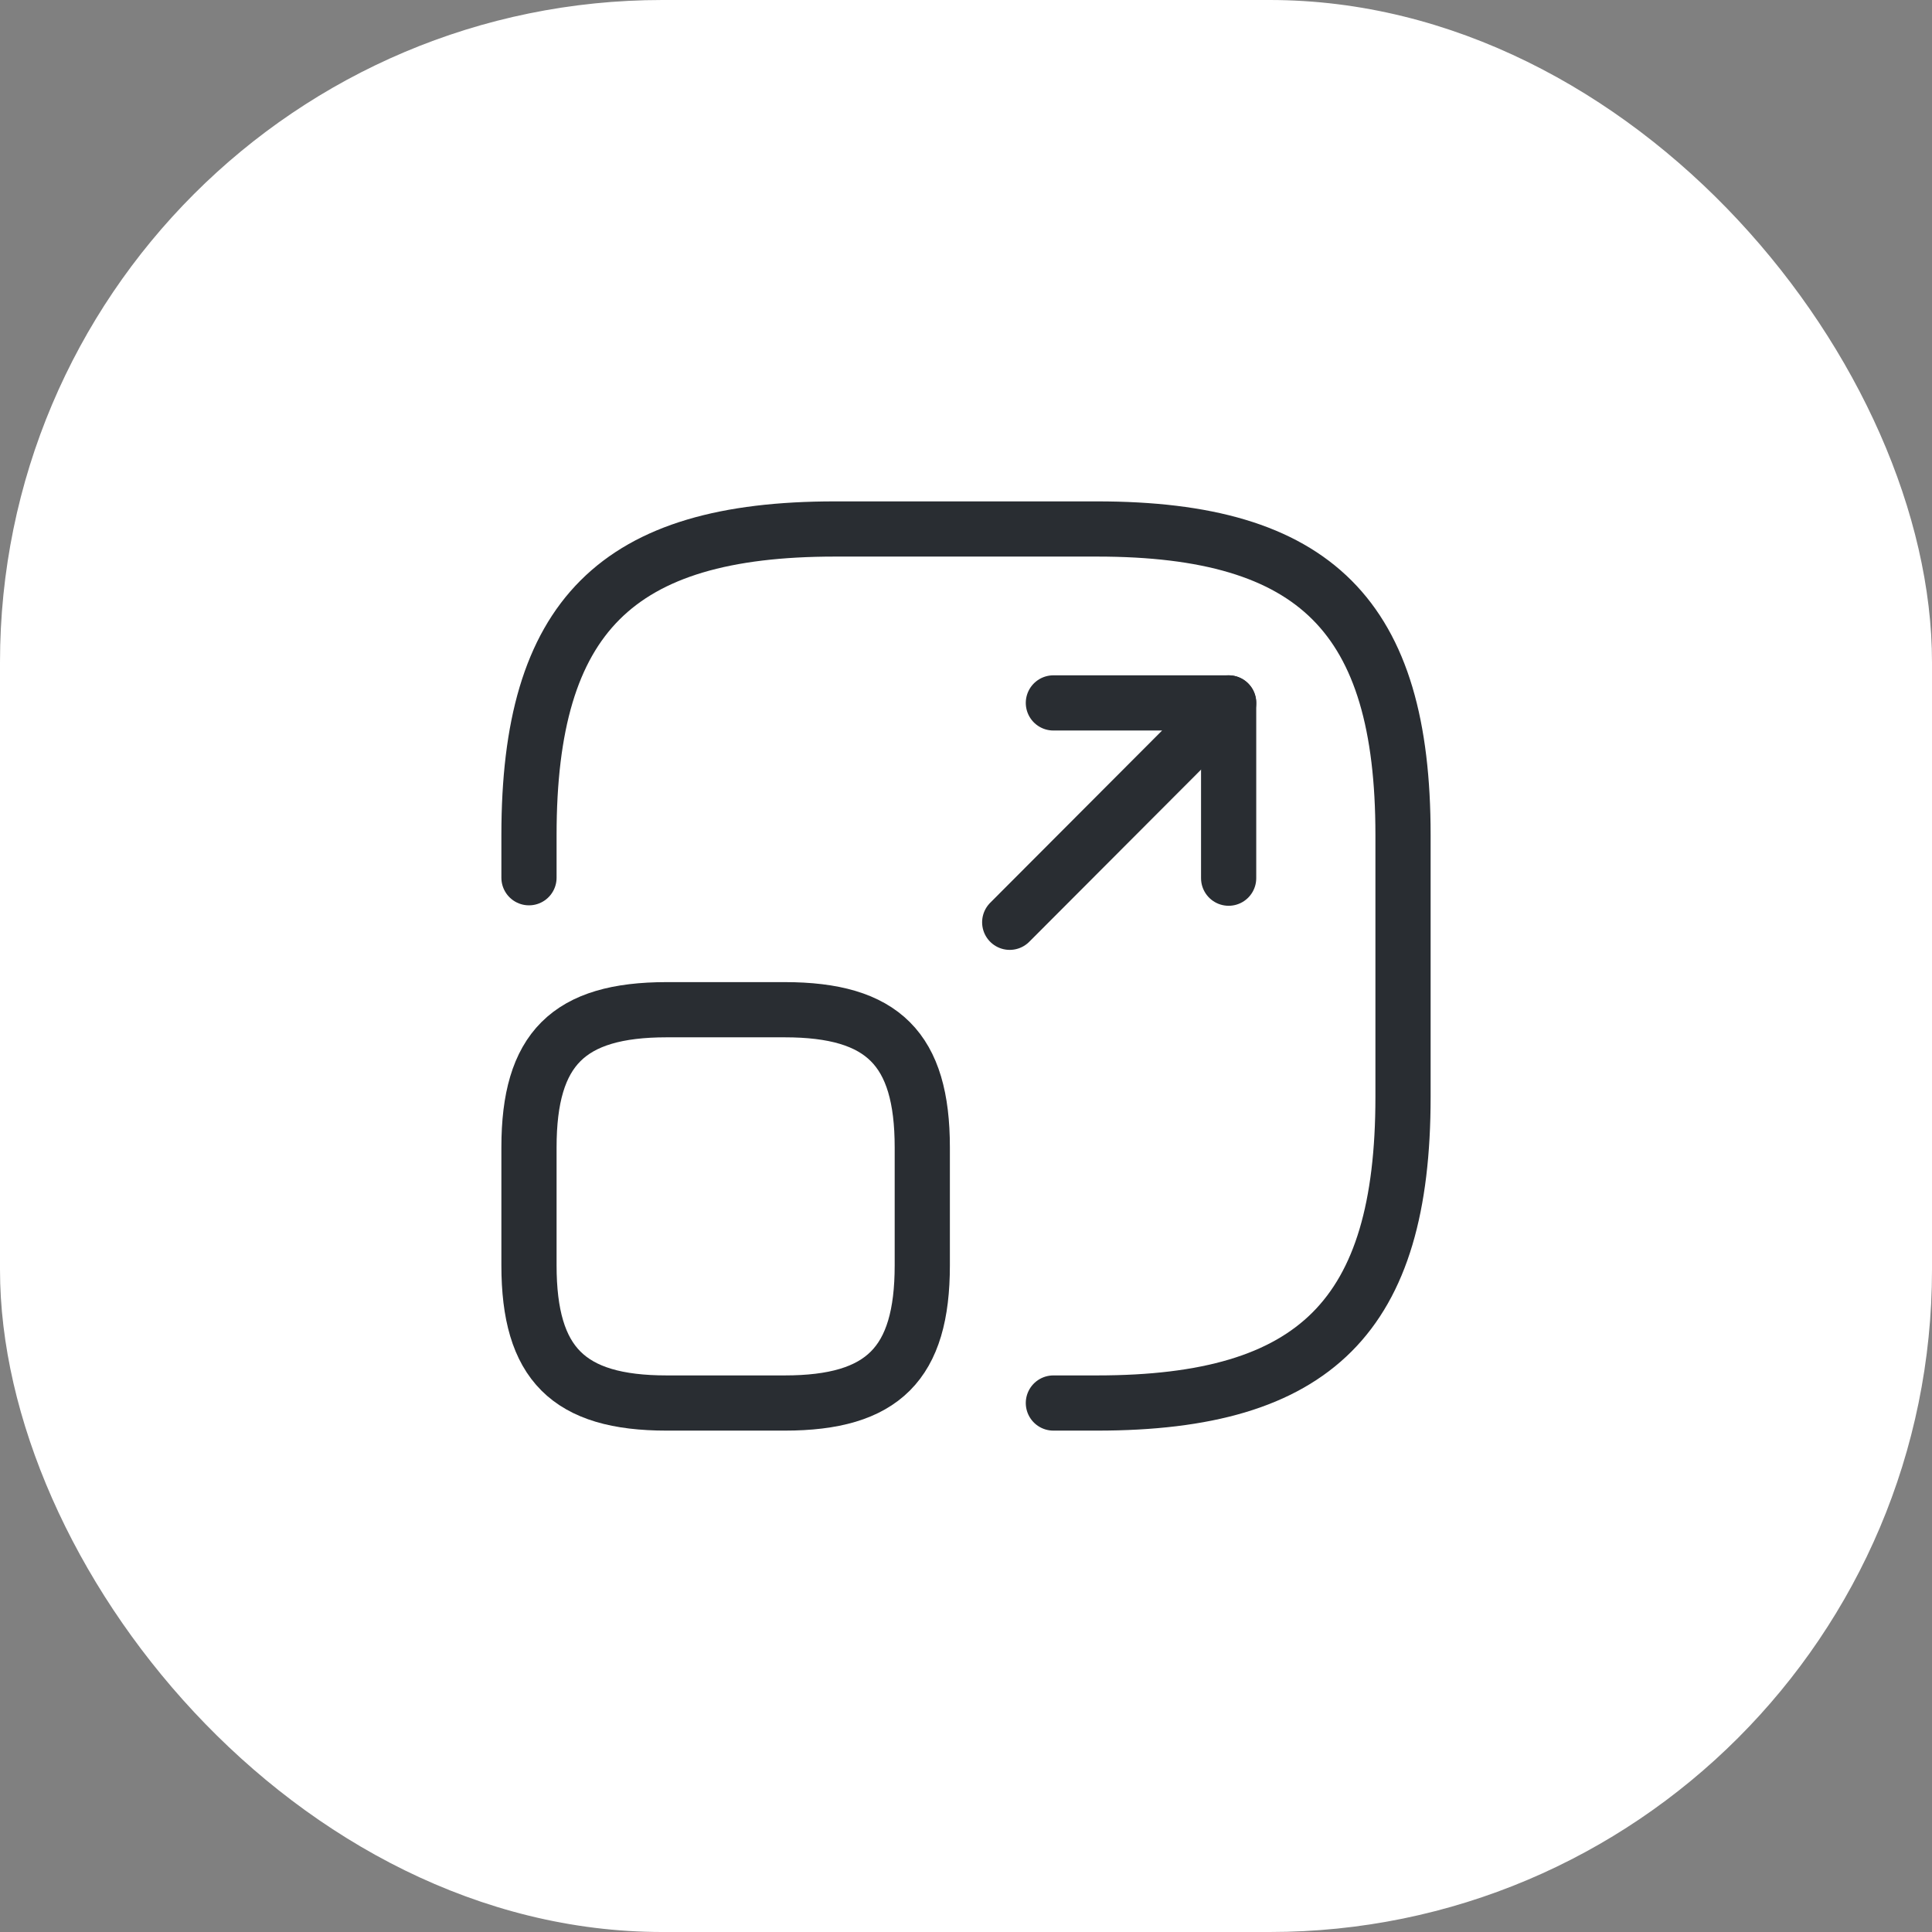
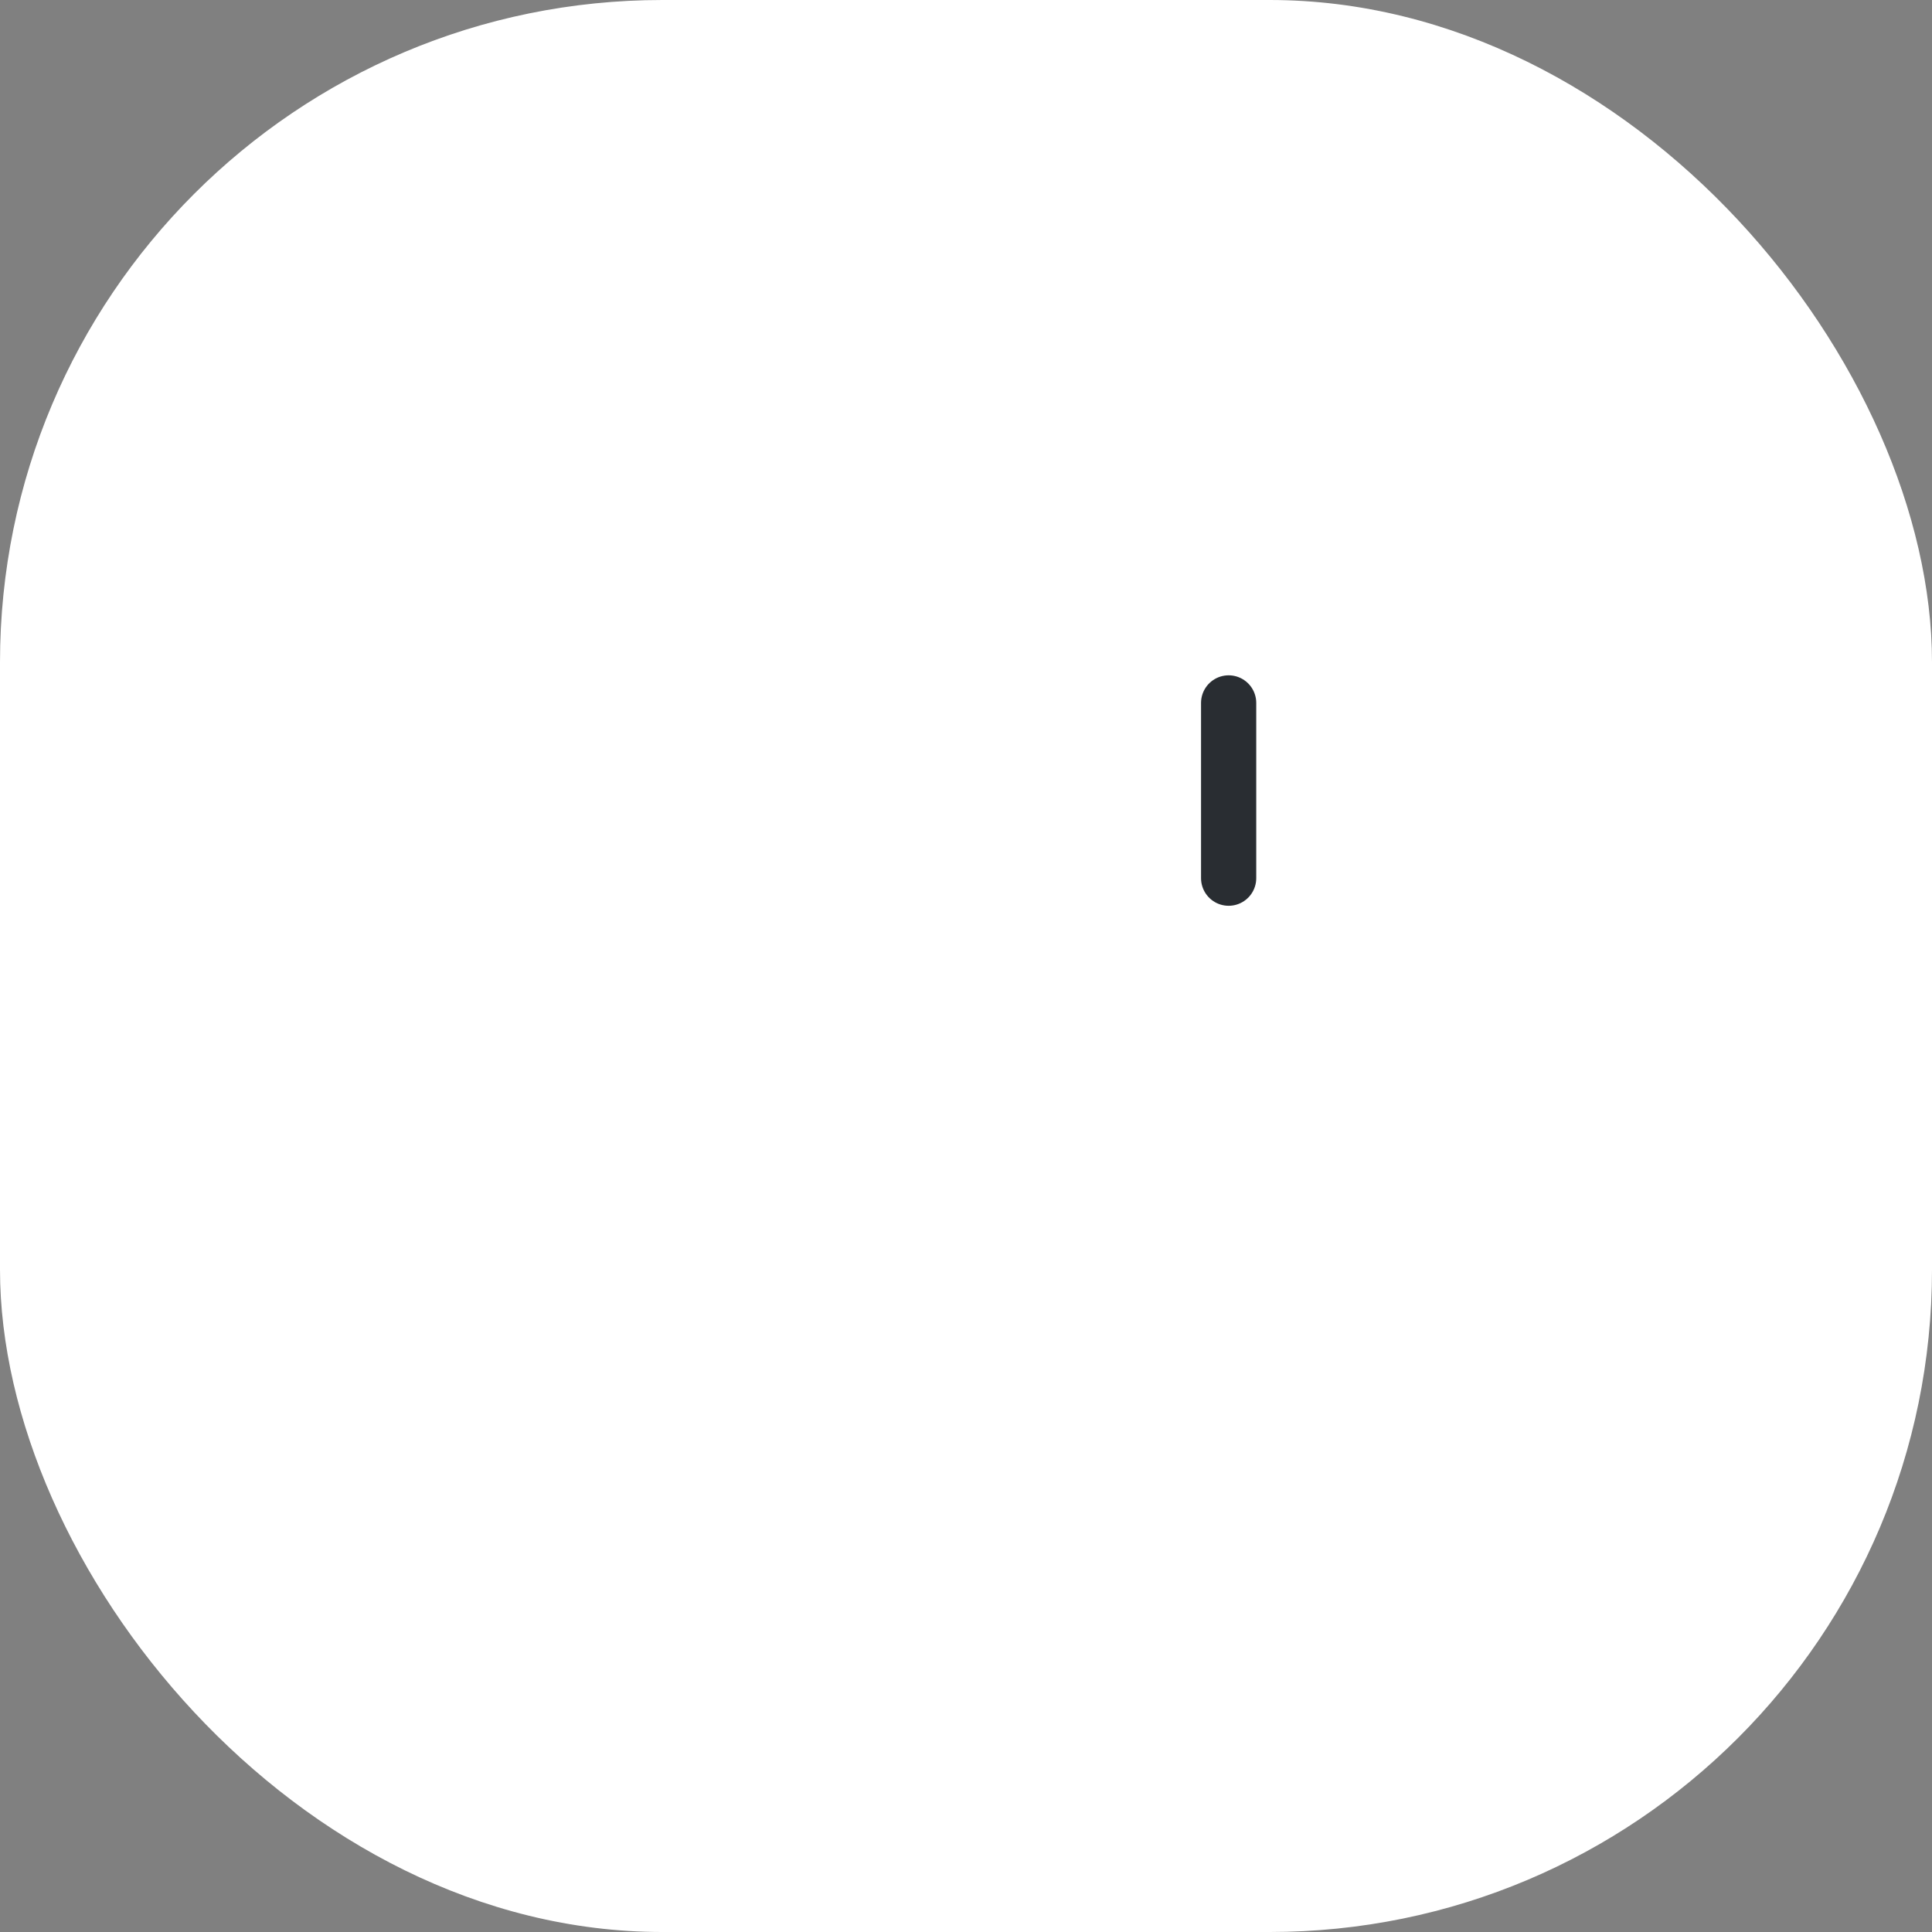
<svg xmlns="http://www.w3.org/2000/svg" width="35" height="35" viewBox="0 0 35 35" fill="none">
  <rect x="0" y="0" width="35" height="35" fill="#808080" stroke="none" />
  <rect width="35" height="35" rx="12" fill="white" />
-   <path d="M9.583 15.901V15.125C9.583 11.167 11.167 9.583 15.125 9.583H19.875C23.833 9.583 25.417 11.167 25.417 15.125V19.875C25.417 23.833 23.833 25.417 19.875 25.417H19.083" stroke="#292D32" stroke-linecap="round" stroke-linejoin="round" />
-   <path d="M18.292 16.708L22.258 12.734H19.083" stroke="#292D32" stroke-linecap="round" stroke-linejoin="round" />
  <path d="M22.258 12.734V15.909" stroke="#292D32" stroke-linecap="round" stroke-linejoin="round" />
-   <path d="M16.708 20.785V22.923C16.708 24.704 15.996 25.417 14.215 25.417H12.077C10.296 25.417 9.583 24.704 9.583 22.923V20.785C9.583 19.004 10.296 18.292 12.077 18.292H14.215C15.996 18.292 16.708 19.004 16.708 20.785Z" stroke="#292D32" stroke-linecap="round" stroke-linejoin="round" />
</svg>